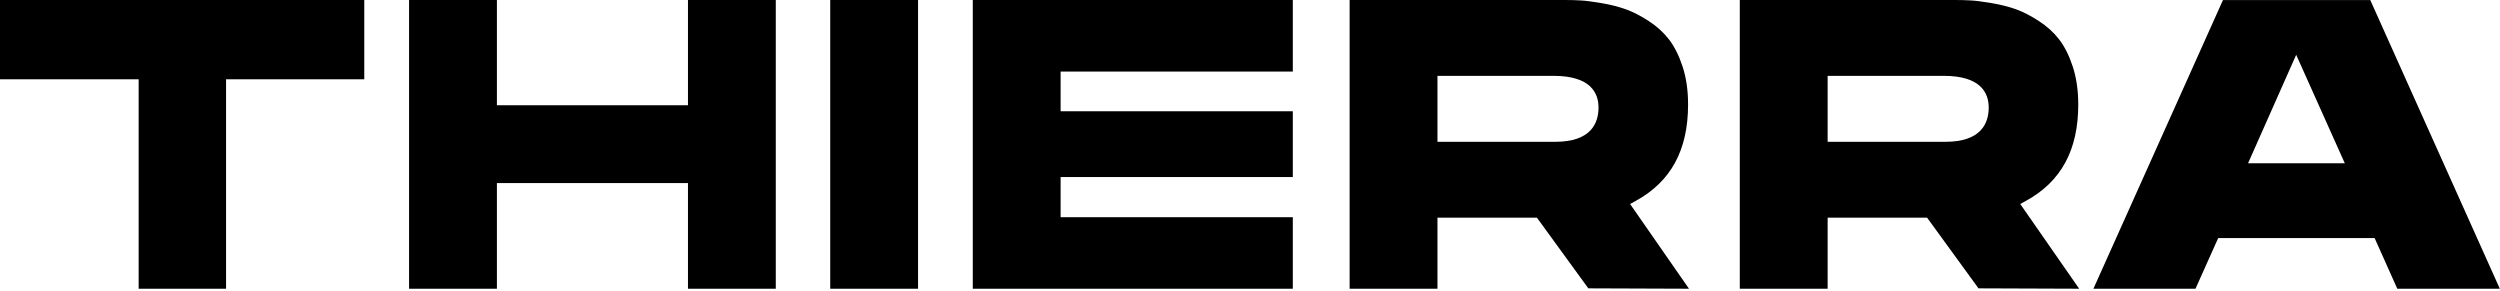
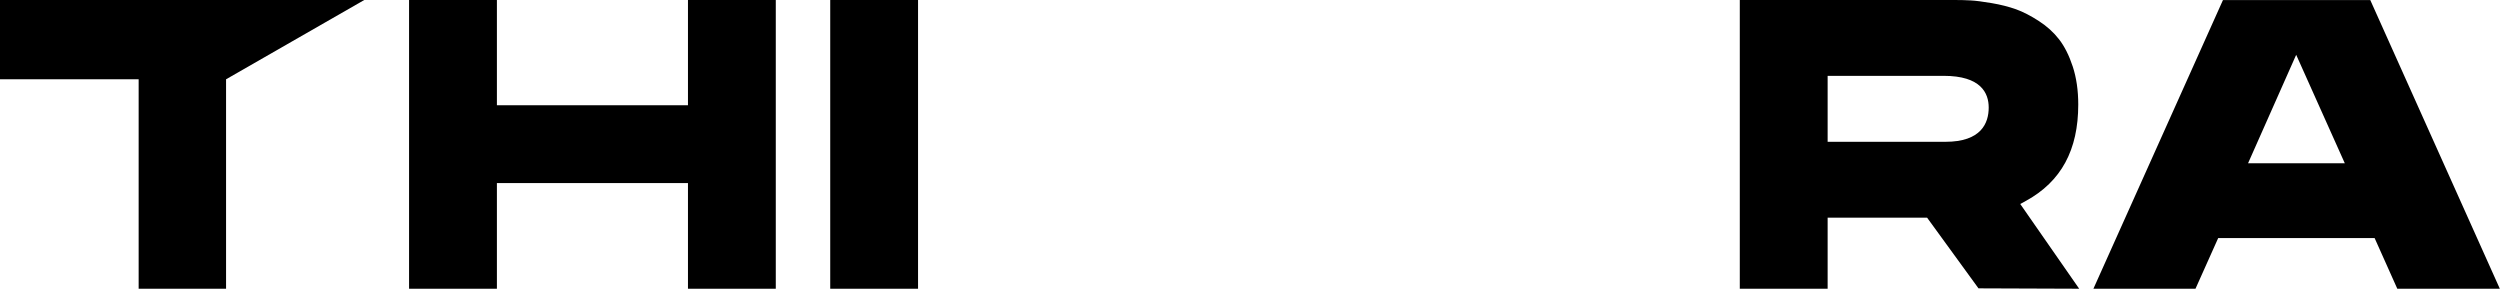
<svg xmlns="http://www.w3.org/2000/svg" width="100%" height="100%" viewBox="0 0 938 109" version="1.1" xml:space="preserve" style="fill-rule:evenodd;clip-rule:evenodd;stroke-linejoin:round;stroke-miterlimit:2;">
  <g transform="matrix(4.167,0,0,4.167,0,0.001)">
-     <path d="M32.799,0L0,0L0,7.139L12.484,7.139L12.484,25.998L20.355,25.998L20.355,7.139L32.799,7.139L32.799,0Z" style="fill-rule:nonzero;" />
+     <path d="M32.799,0L0,0L0,7.139L12.484,7.139L12.484,25.998L20.355,25.998L20.355,7.139L32.799,0Z" style="fill-rule:nonzero;" />
  </g>
  <g transform="matrix(4.167,0,0,4.167,153.483,0.001)">
    <path d="M33.019,25.998L33.019,0L25.112,0L25.112,9.477L7.908,9.477L7.908,0L0,0L0,25.998L7.908,25.998L7.908,16.484L25.112,16.484L25.112,25.998L33.019,25.998Z" style="fill-rule:nonzero;" />
  </g>
  <g transform="matrix(-4.167,0,0,4.167,344.451,0.001)">
    <rect x="0" y="0" width="7.907" height="25.998" />
  </g>
  <g transform="matrix(4.167,0,0,4.167,364.986,0.001)">
-     <path d="M28.816,6.443L28.816,0L0,0L0,25.998L28.816,25.998L28.816,19.557L7.909,19.557L7.909,15.941L28.816,15.941L28.816,10.018L7.909,10.018L7.909,6.443L28.816,6.443Z" style="fill-rule:nonzero;" />
-   </g>
+     </g>
  <g transform="matrix(4.167,0,0,4.167,506.38,0)">
-     <path d="M21.492,25.963L30.557,25.997L25.253,18.369L25.778,18.08C28.938,16.342 30.474,13.506 30.474,9.413C30.474,8.14 30.309,6.989 29.98,5.994C29.656,5.003 29.244,4.184 28.754,3.55C28.266,2.92 27.654,2.364 26.941,1.901C26.21,1.425 25.513,1.068 24.87,0.836C24.223,0.605 23.489,0.418 22.688,0.282C21.874,0.145 21.24,0.062 20.801,0.039C20.346,0.013 19.868,0 19.365,0L0,0L0,26L7.909,26L7.909,19.597L16.862,19.597L21.492,25.963ZM7.909,6.829L18.361,6.829C21.708,6.829 22.411,8.379 22.411,9.683C22.411,11.091 21.735,12.768 18.516,12.768L7.909,12.768L7.909,6.829Z" style="fill-rule:nonzero;" />
-   </g>
+     </g>
  <g transform="matrix(4.167,0,0,4.167,652.771,0)">
    <path d="M21.492,25.963L30.558,25.997L25.253,18.369L25.778,18.08C28.939,16.342 30.475,13.506 30.475,9.413C30.475,8.142 30.308,6.992 29.98,5.993C29.654,5.002 29.242,4.18 28.754,3.55C28.267,2.92 27.655,2.364 26.939,1.901C26.211,1.427 25.514,1.068 24.871,0.835C24.223,0.605 23.488,0.418 22.689,0.282C21.875,0.145 21.24,0.062 20.802,0.039C20.348,0.013 19.869,0 19.365,0L0,0L0,26L7.909,26L7.909,19.597L16.863,19.597L21.492,25.963ZM7.909,6.829L18.363,6.829C21.71,6.829 22.412,8.379 22.412,9.683C22.412,11.091 21.736,12.768 18.515,12.768L7.909,12.768L7.909,6.829Z" style="fill-rule:nonzero;" />
  </g>
  <g transform="matrix(4.167,0,0,4.167,785.445,0.028)">
    <path d="M25.321,21.429L27.364,25.993L36.595,25.993L24.93,-0L11.665,-0L0,25.993L9.191,25.993L11.236,21.429L25.321,21.429ZM18.258,4.928L22.637,14.696L13.924,14.696L18.258,4.928Z" style="fill-rule:nonzero;" />
  </g>
</svg>